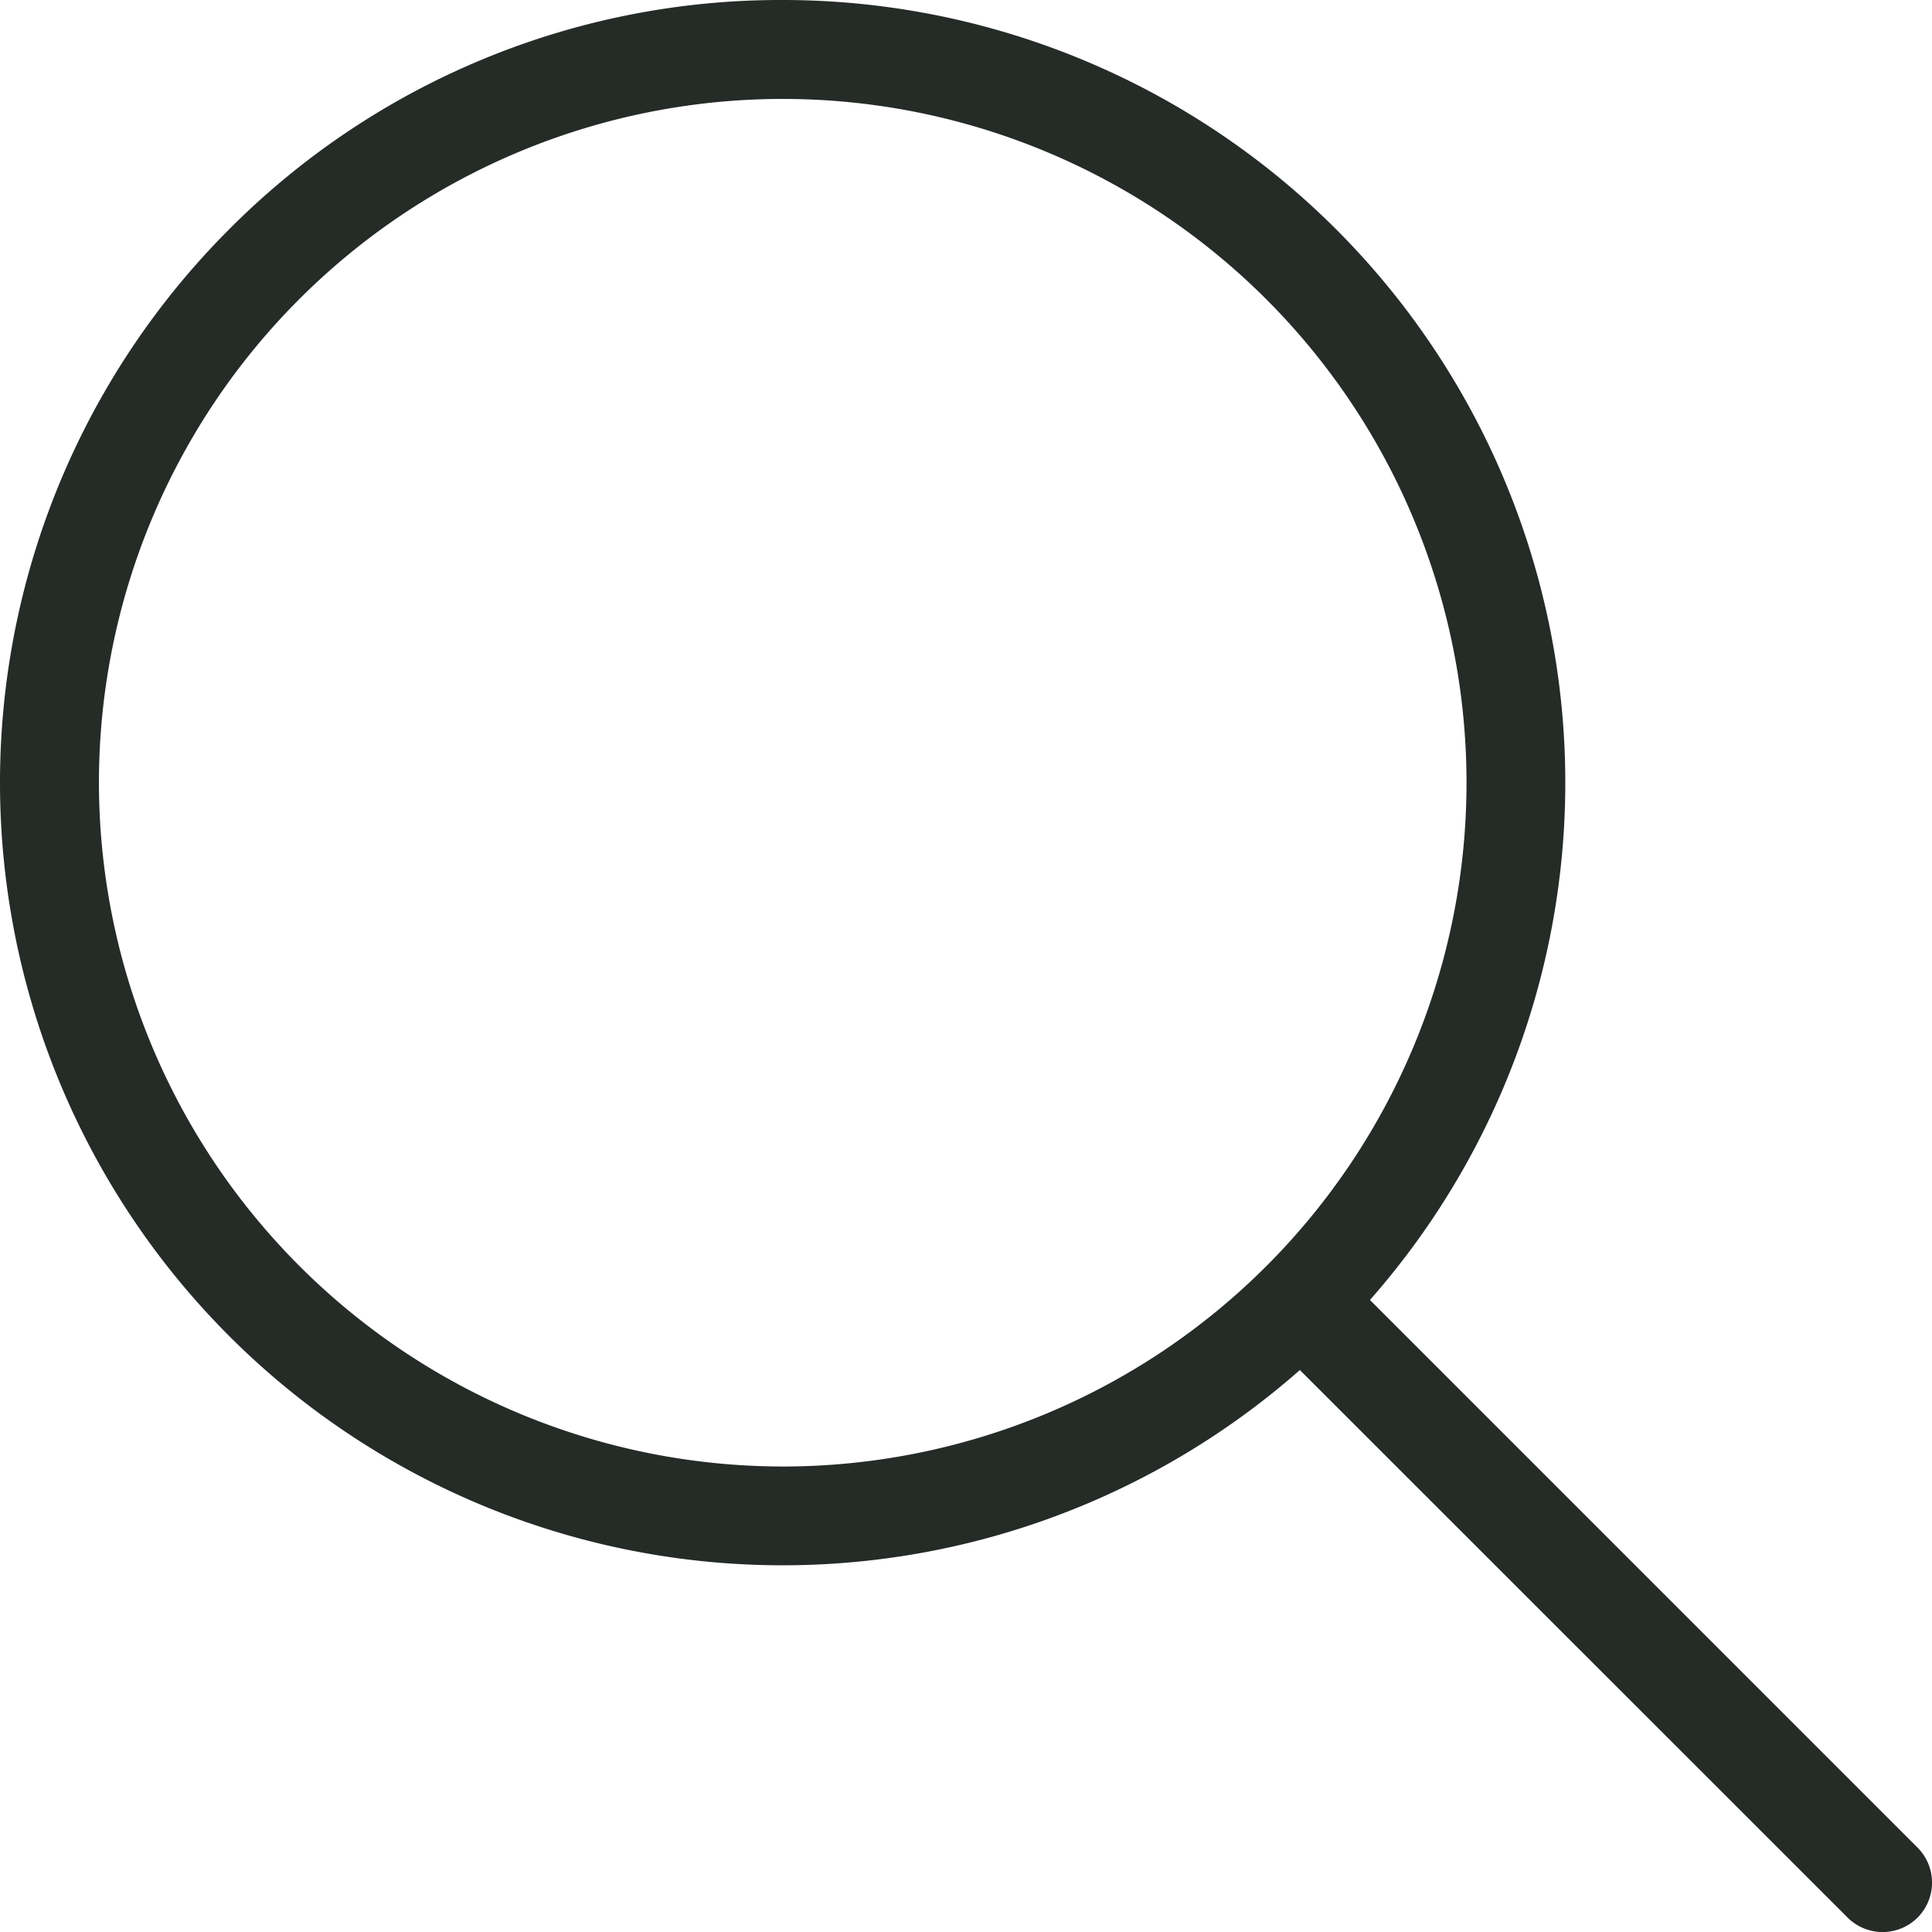
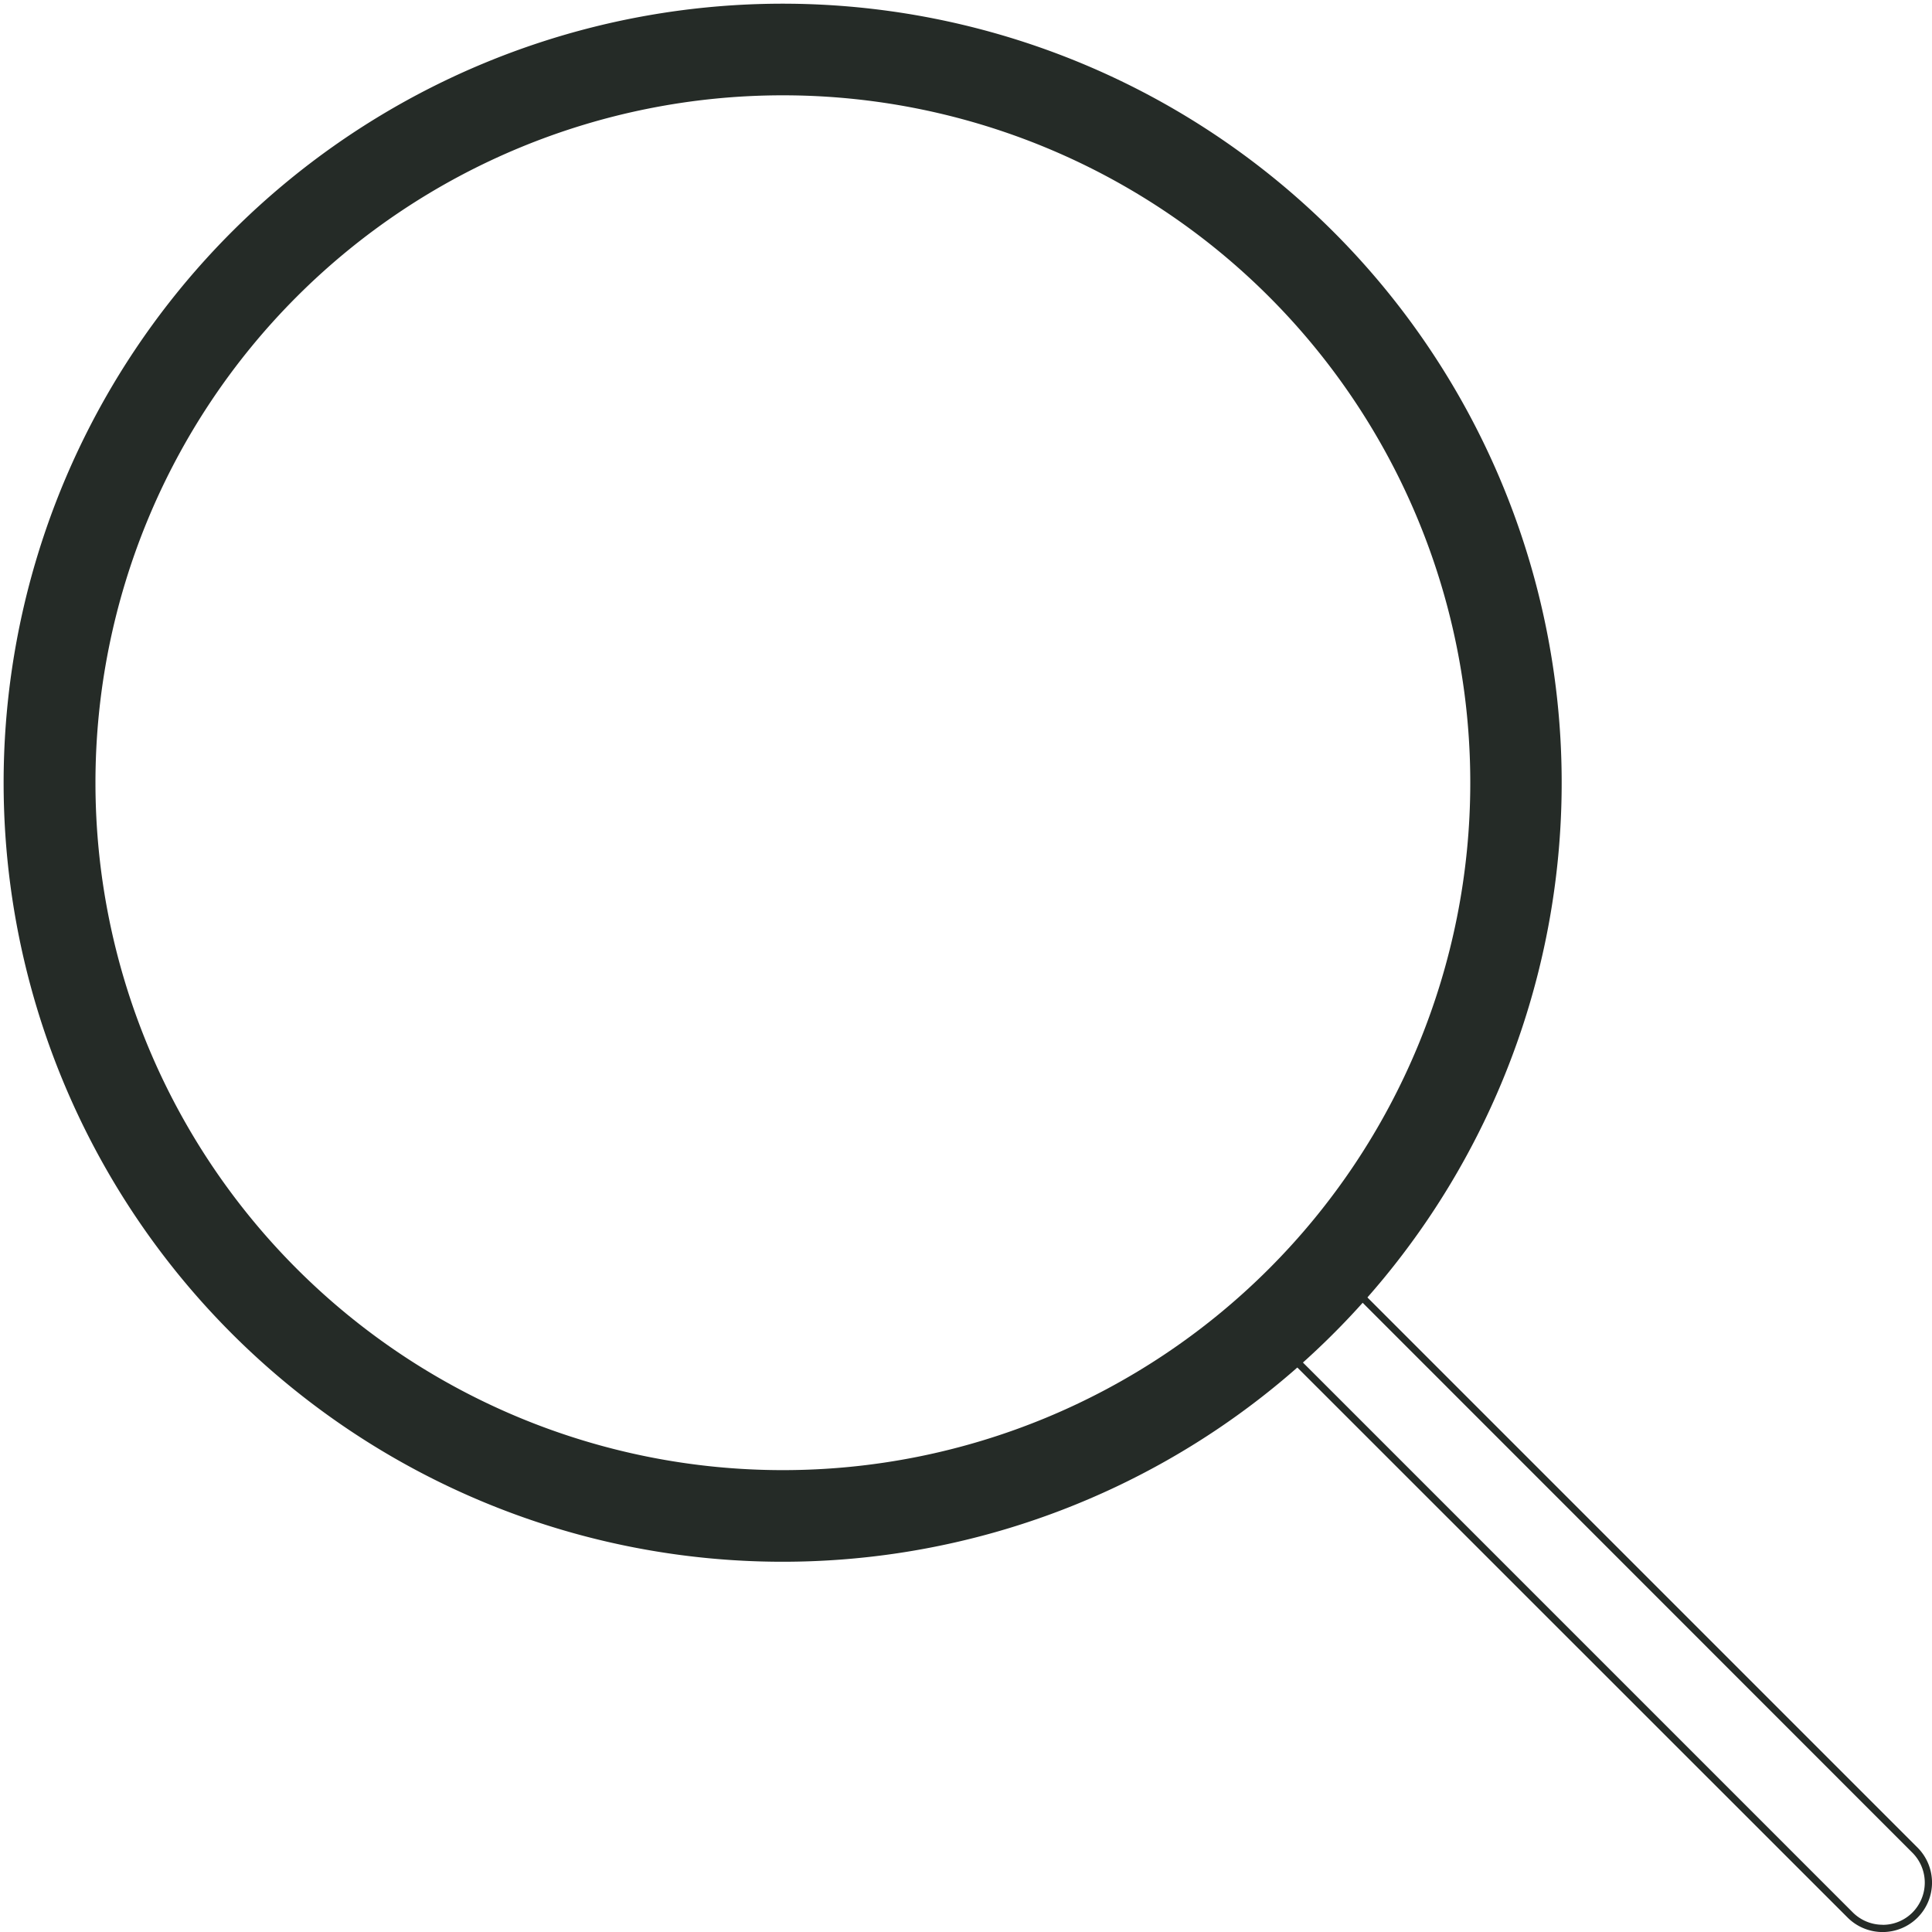
<svg xmlns="http://www.w3.org/2000/svg" width="26.675" height="26.675" viewBox="0 0 26.675 26.675">
  <g id="np_magnifying-glass_6786564_000000" transform="translate(-6.2 -6.2)">
    <path id="Tracé_49" data-name="Tracé 49" d="M17.007,7.516A9.491,9.491,0,1,0,26.5,17.007a9.49,9.49,0,0,0-9.491-9.491ZM6.25,17.007A10.756,10.756,0,1,1,17.007,27.763,10.756,10.756,0,0,1,6.25,17.007Z" transform="translate(0 0)" fill="#252b27" fill-rule="evenodd" />
-     <path id="Tracé_49_-_Contour" data-name="Tracé 49 - Contour" d="M17.007,6.2A10.806,10.806,0,1,1,9.365,9.365,10.735,10.735,0,0,1,17.007,6.2Zm0,21.513a10.706,10.706,0,1,0-7.571-3.136A10.636,10.636,0,0,0,17.007,27.713Zm0-20.247a9.541,9.541,0,1,1-9.541,9.541A9.552,9.552,0,0,1,17.007,7.466Zm0,18.982a9.441,9.441,0,1,0-9.441-9.441A9.452,9.452,0,0,0,17.007,26.448Z" transform="translate(0 0)" fill="#252b27" />
-     <path id="Tracé_50" data-name="Tracé 50" d="M64.767,64.767a.634.634,0,0,1,.9,0l7.593,7.593a.633.633,0,0,1-.9.9l-7.593-7.593A.634.634,0,0,1,64.767,64.767Z" transform="translate(-40.615 -40.615)" fill="#252b27" fill-rule="evenodd" />
    <path id="Tracé_50_-_Contour" data-name="Tracé 50 - Contour" d="M65.215,64.532a.678.678,0,0,1,.483.2l7.593,7.593a.685.685,0,0,1,0,.966.684.684,0,0,1-.966,0L64.731,65.7a.683.683,0,0,1,.484-1.166Zm7.593,8.859a.579.579,0,0,0,.412-.17.585.585,0,0,0,0-.825L65.627,64.8a.584.584,0,0,0-.825,0,.585.585,0,0,0,0,.825l7.593,7.593A.582.582,0,0,0,72.808,73.39Z" transform="translate(-40.615 -40.615)" fill="#252b27" />
  </g>
</svg>